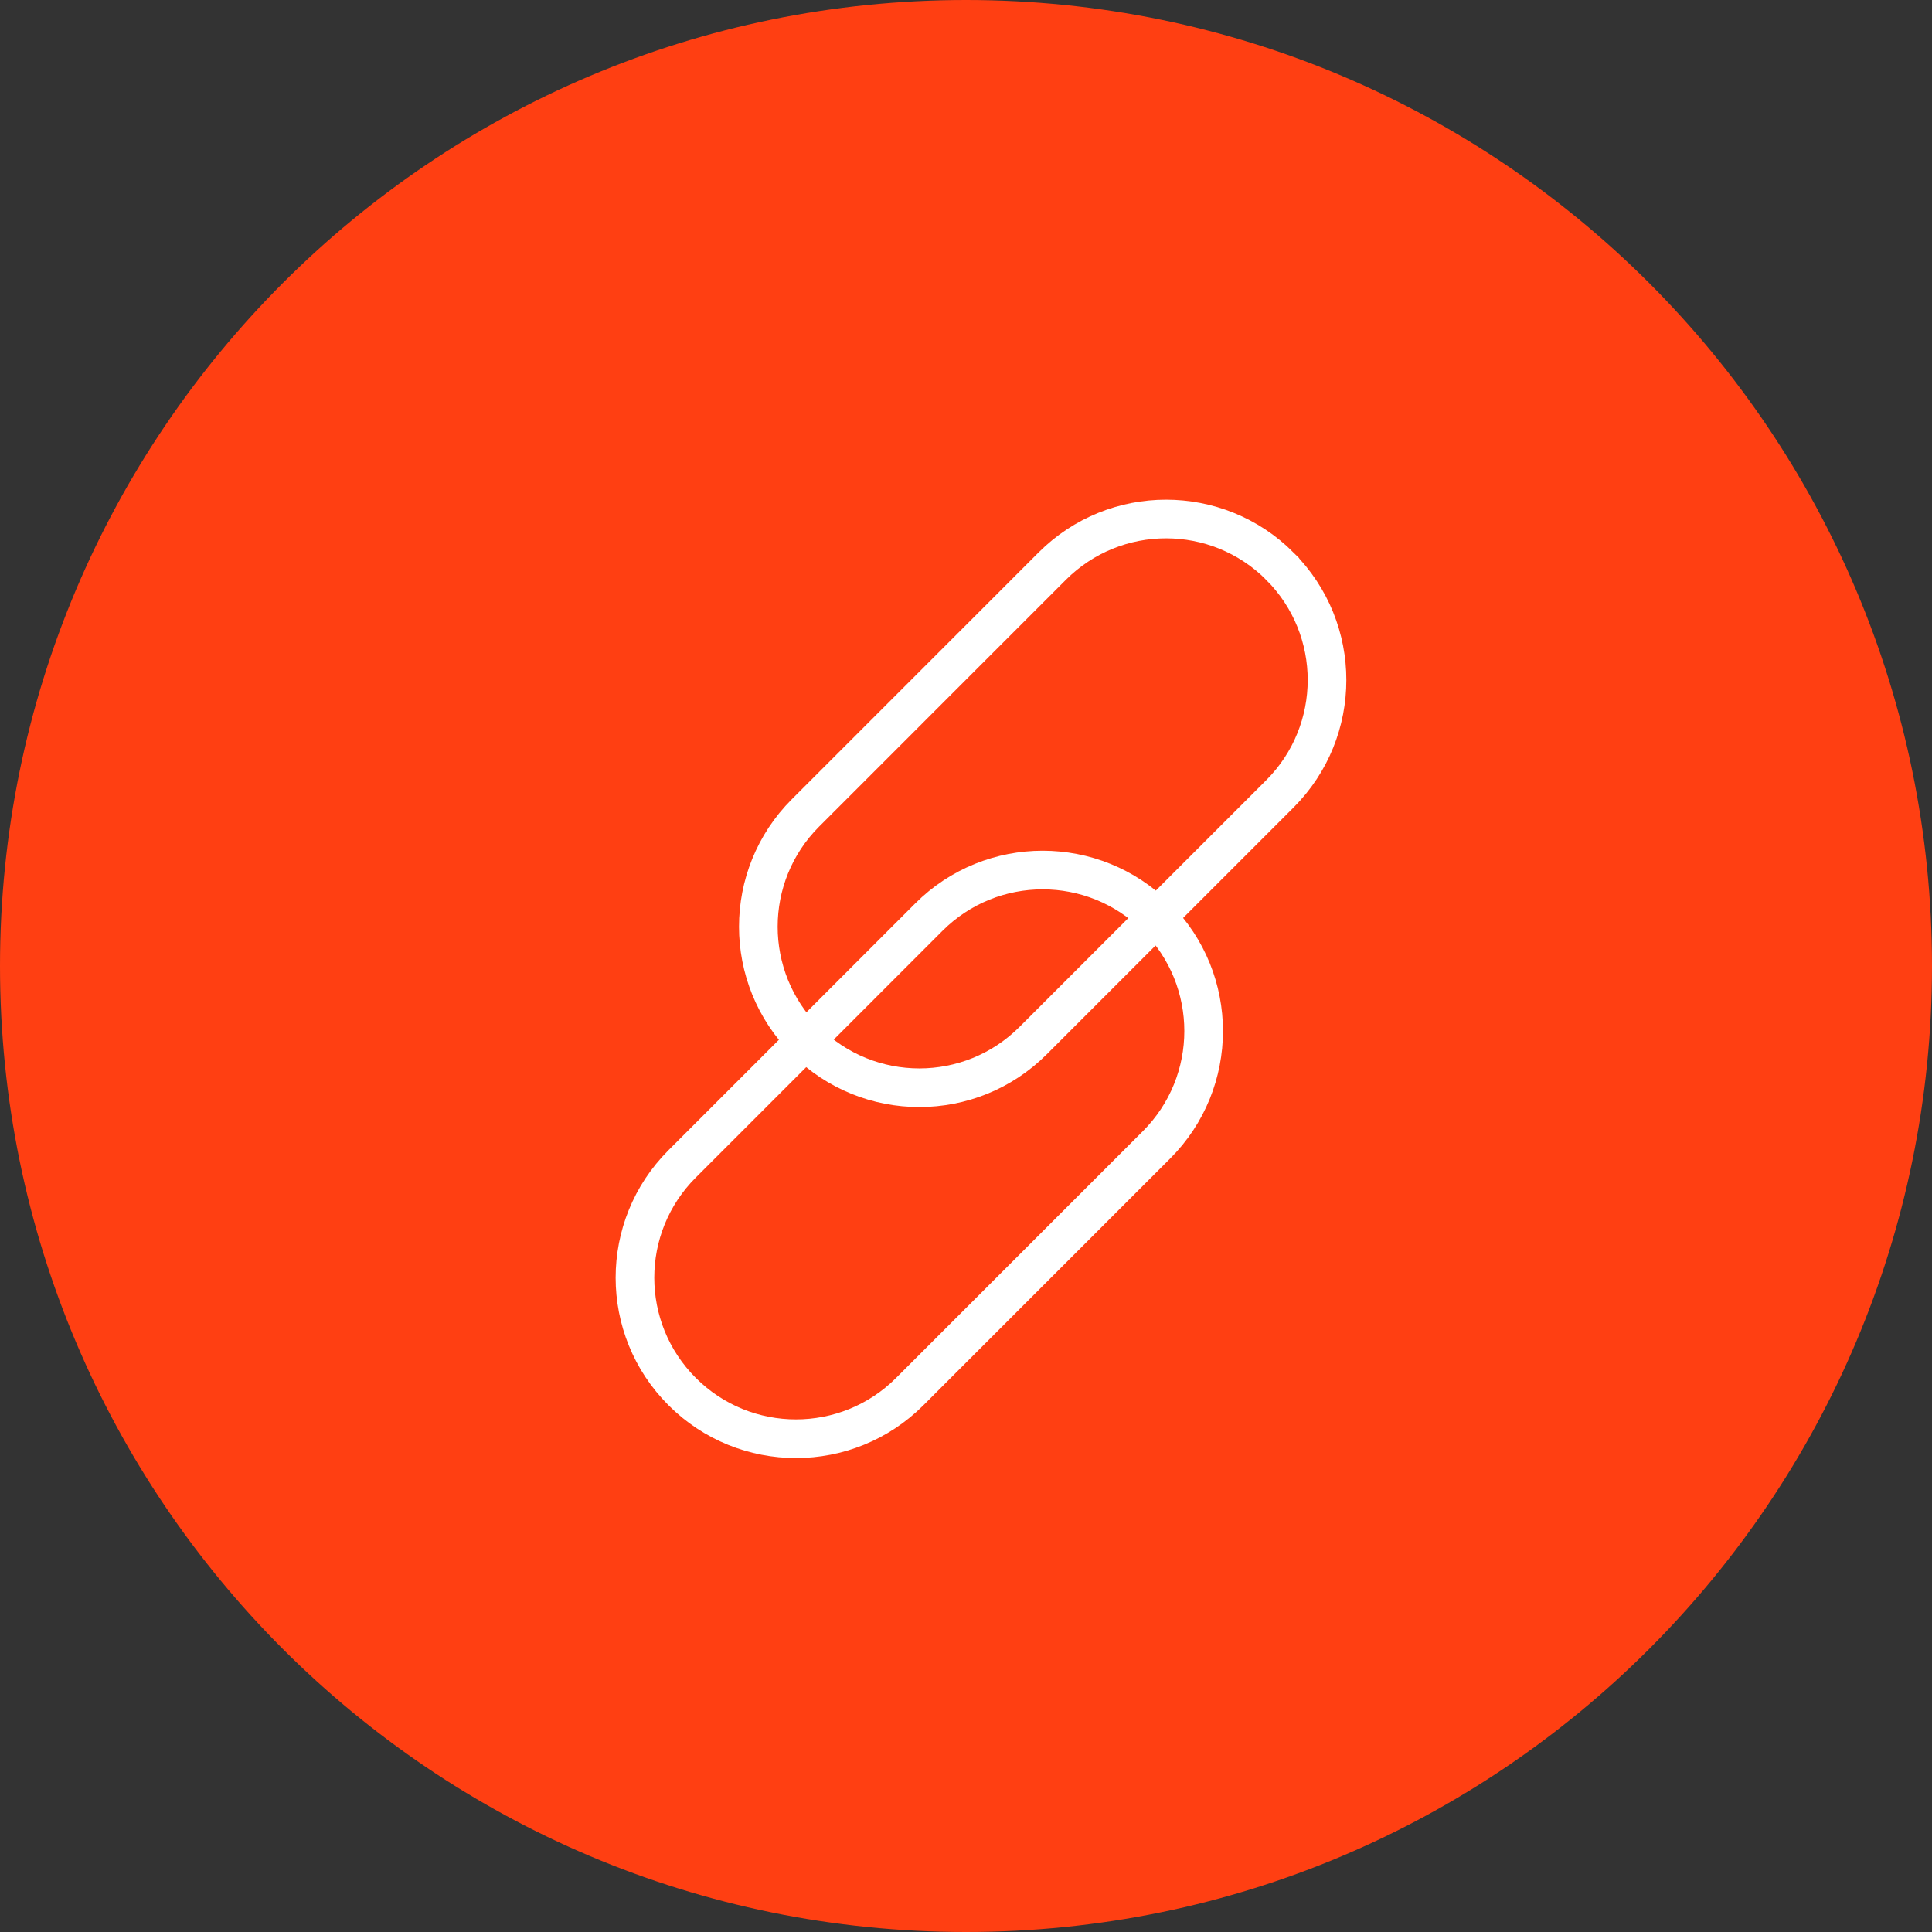
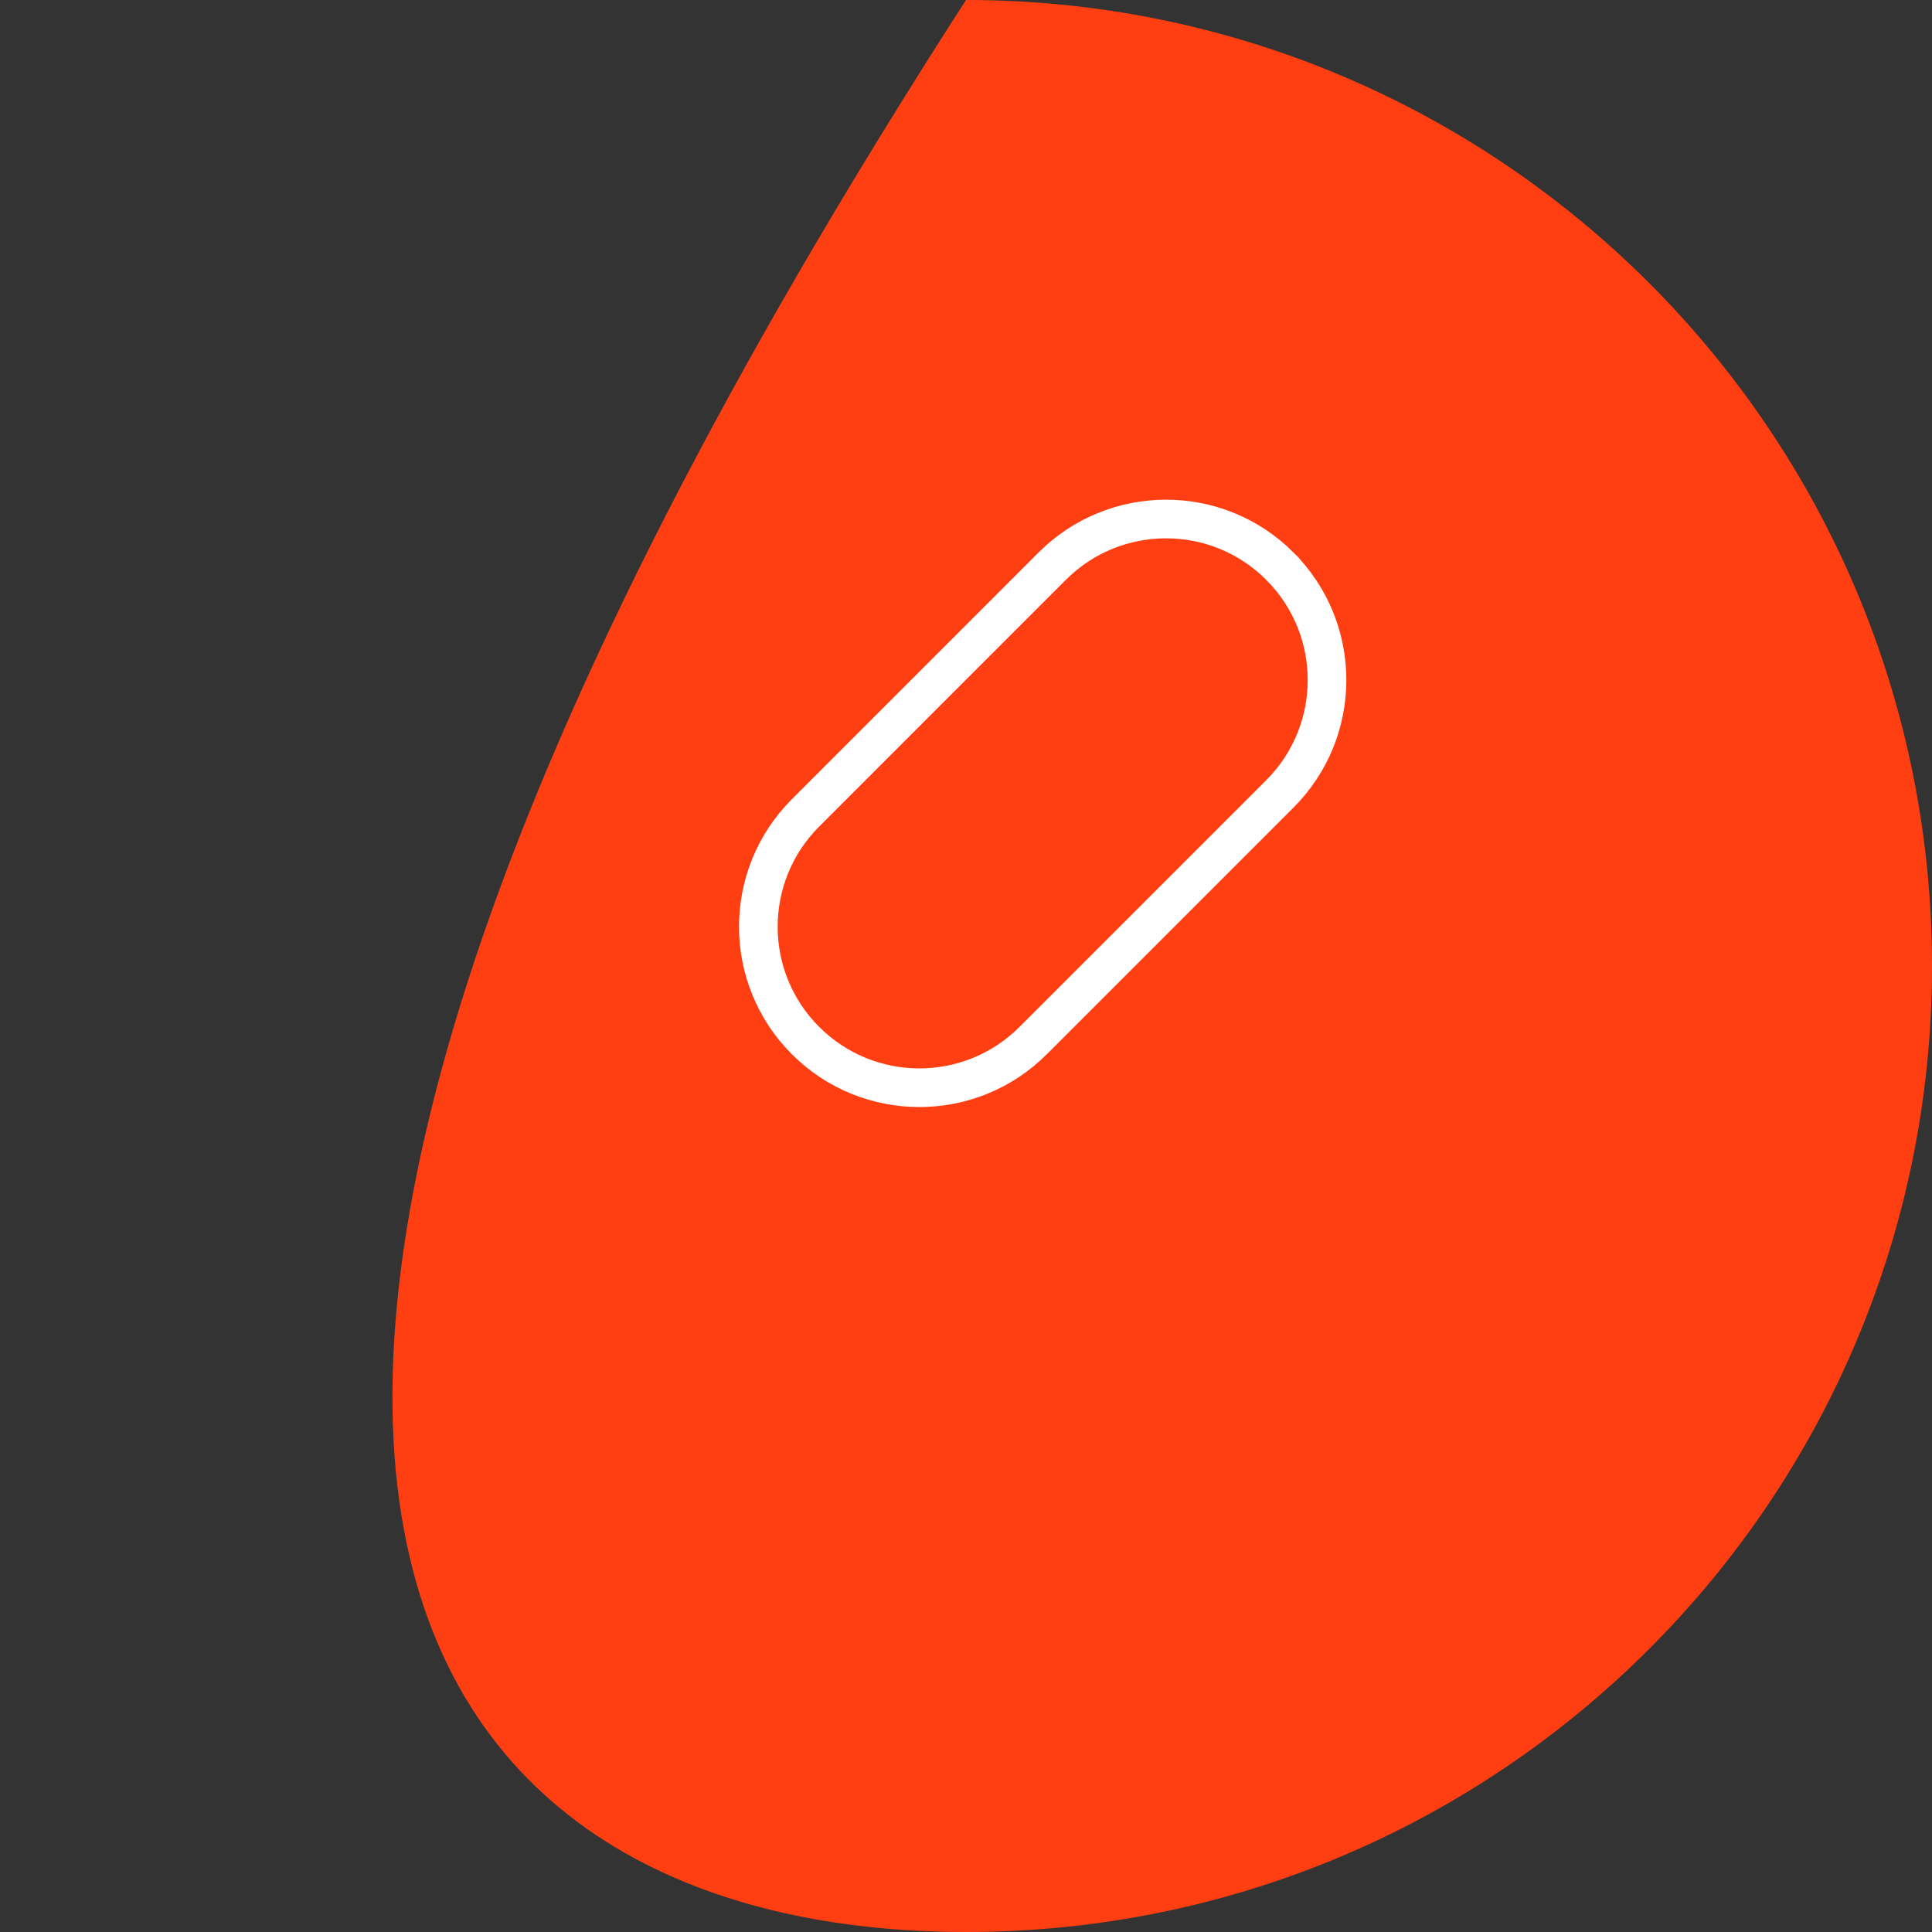
<svg xmlns="http://www.w3.org/2000/svg" width="50" height="50" viewBox="0 0 50 50" fill="none">
  <rect x="0" y="0" width="50" height="50" fill="#333333" stroke="none" />
-   <path d="M25 50C38.807 50 50 38.807 50 25C50 11.193 38.807 0 25 0C11.193 0 0 11.193 0 25C0 38.807 11.193 50 25 50Z" fill="#FF3F12" />
+   <path d="M25 50C38.807 50 50 38.807 50 25C50 11.193 38.807 0 25 0C0 38.807 11.193 50 25 50Z" fill="#FF3F12" />
  <g clip-path="url(#clip0)">
    <path d="M27.231 14.652L20.846 21.038C19.219 22.665 19.219 25.302 20.846 26.929L20.847 26.93C22.474 28.557 25.111 28.557 26.738 26.93L33.123 20.545C34.75 18.918 34.75 16.28 33.123 14.653L33.123 14.652C31.496 13.025 28.858 13.025 27.231 14.652Z" stroke="white" stroke-miterlimit="10" />
-     <path d="M24.038 23.736L17.653 30.122C16.026 31.748 16.026 34.386 17.653 36.013L17.654 36.014C19.28 37.641 21.918 37.641 23.545 36.014L29.93 29.629C31.557 28.002 31.557 25.364 29.93 23.737L29.93 23.736C28.303 22.11 25.665 22.11 24.038 23.736Z" stroke="white" stroke-miterlimit="10" />
  </g>
  <defs>
    <clipPath id="clip0">
      <rect width="22.775" height="28.667" fill="white" transform="translate(14 11)" />
    </clipPath>
  </defs>
</svg>